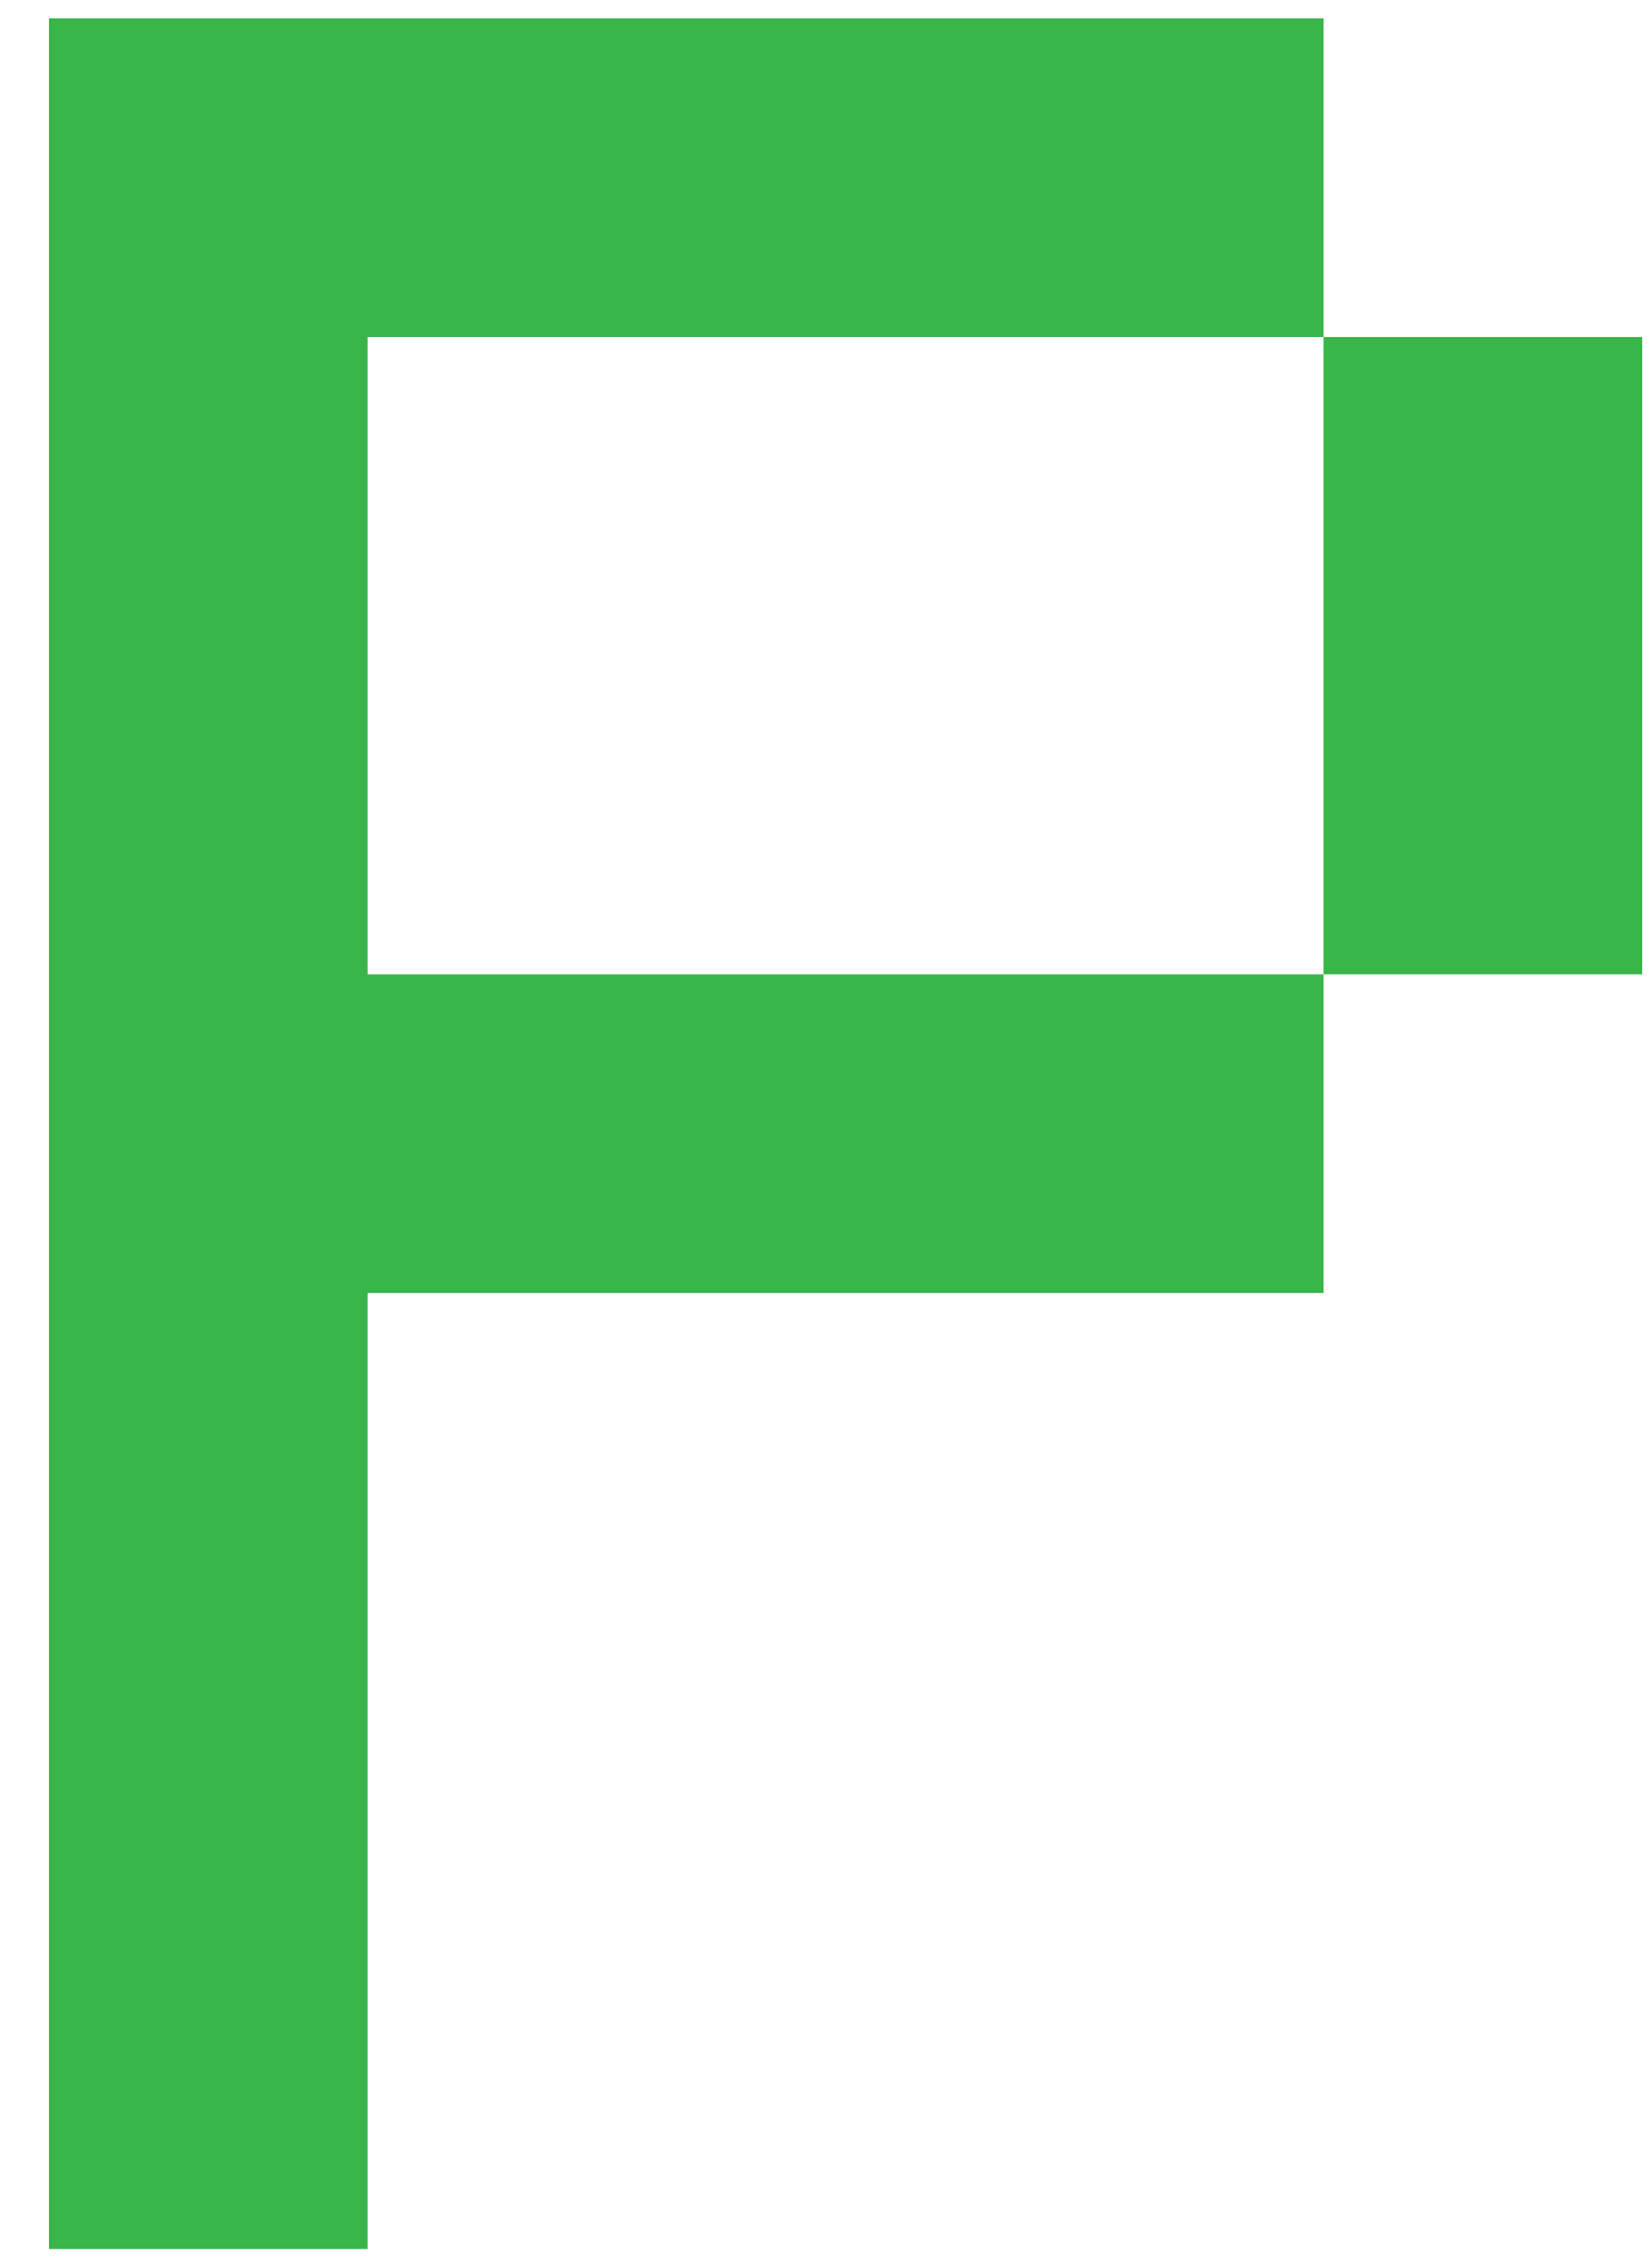
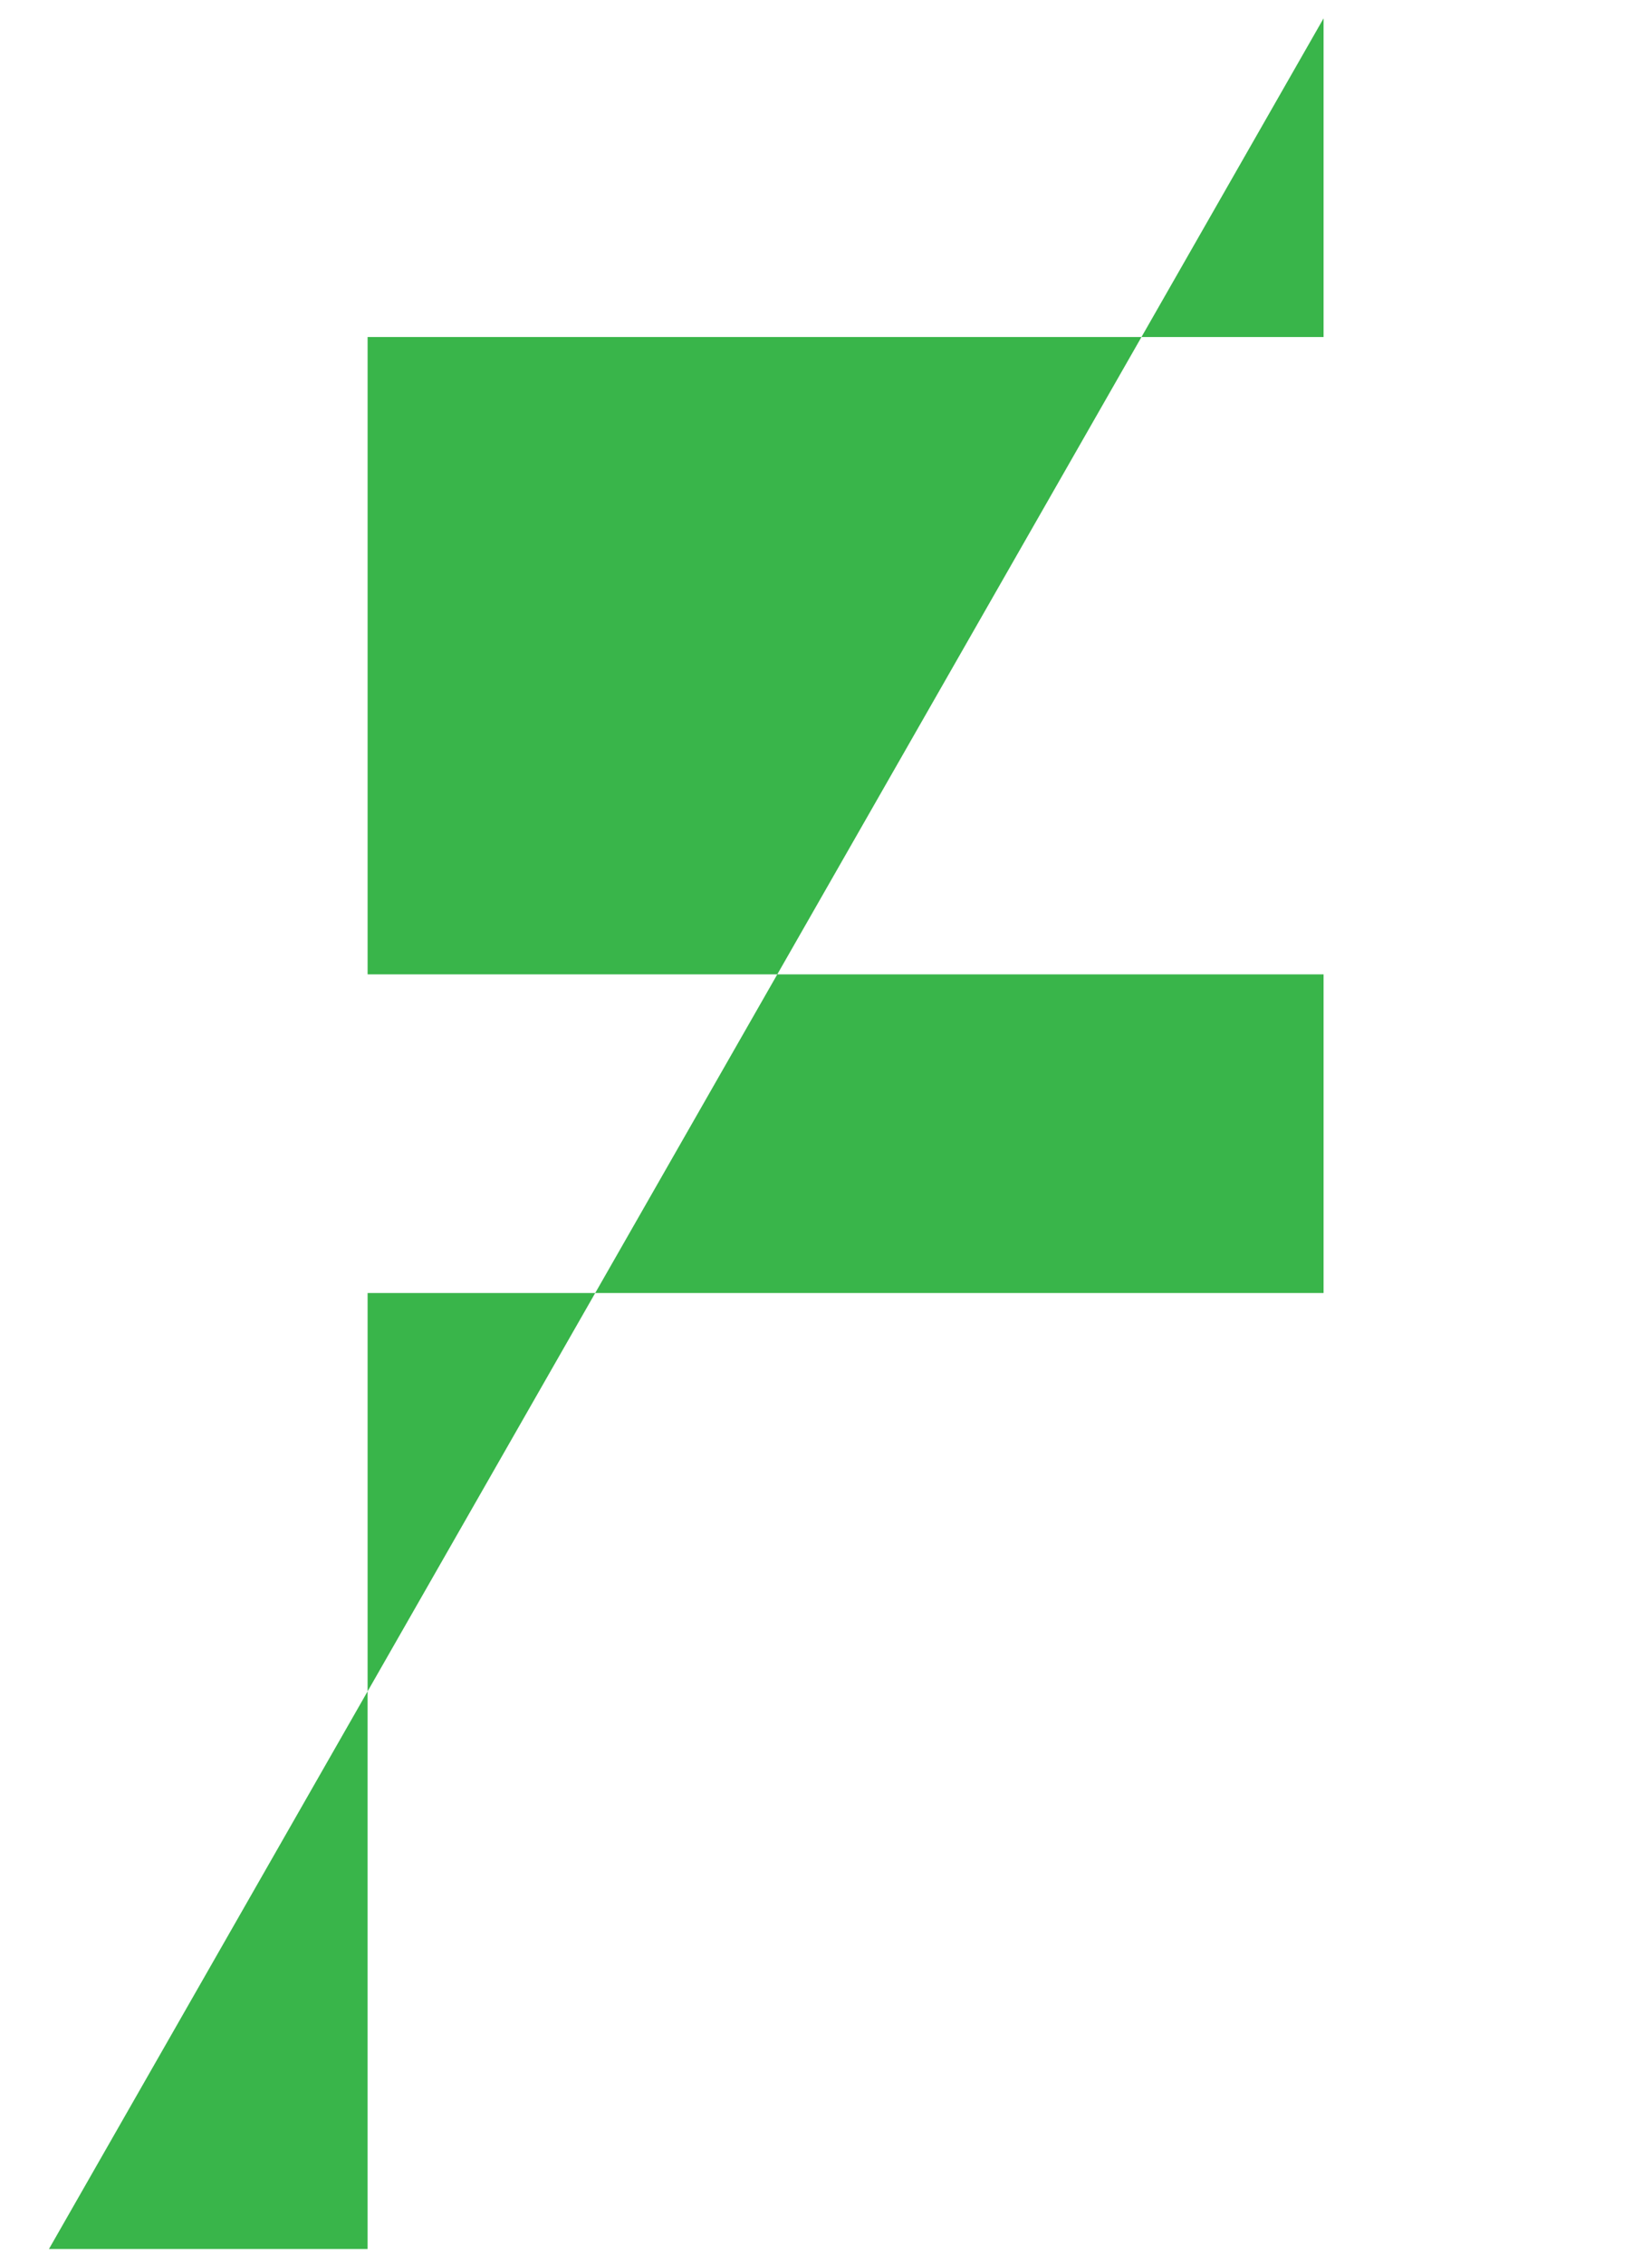
<svg xmlns="http://www.w3.org/2000/svg" version="1.1" width="27" height="37">
  <g id="ID0.9699415951035917">
-     <path id="ID0.5401228726841509" fill="#39B54A" d="M 84 21 L 105 21 L 105 63 L 84 63 L 84 21 Z " transform="matrix(0.248, 0, 0, 0.248, 0.8, 0.3)" />
-     <path id="ID0.38642512587830424" fill="#39B54A" d="M 21 21 L 21 63 L 84 63 L 84 84 L 21 84 L 21 147 L 0 147 L 0 0 L 84 0 L 84 21 L 21 21 " transform="matrix(0.248, 0, 0, 0.248, 0.8, 0.3)" />
+     <path id="ID0.38642512587830424" fill="#39B54A" d="M 21 21 L 21 63 L 84 63 L 84 84 L 21 84 L 21 147 L 0 147 L 84 0 L 84 21 L 21 21 " transform="matrix(0.248, 0, 0, 0.248, 0.8, 0.3)" />
  </g>
</svg>